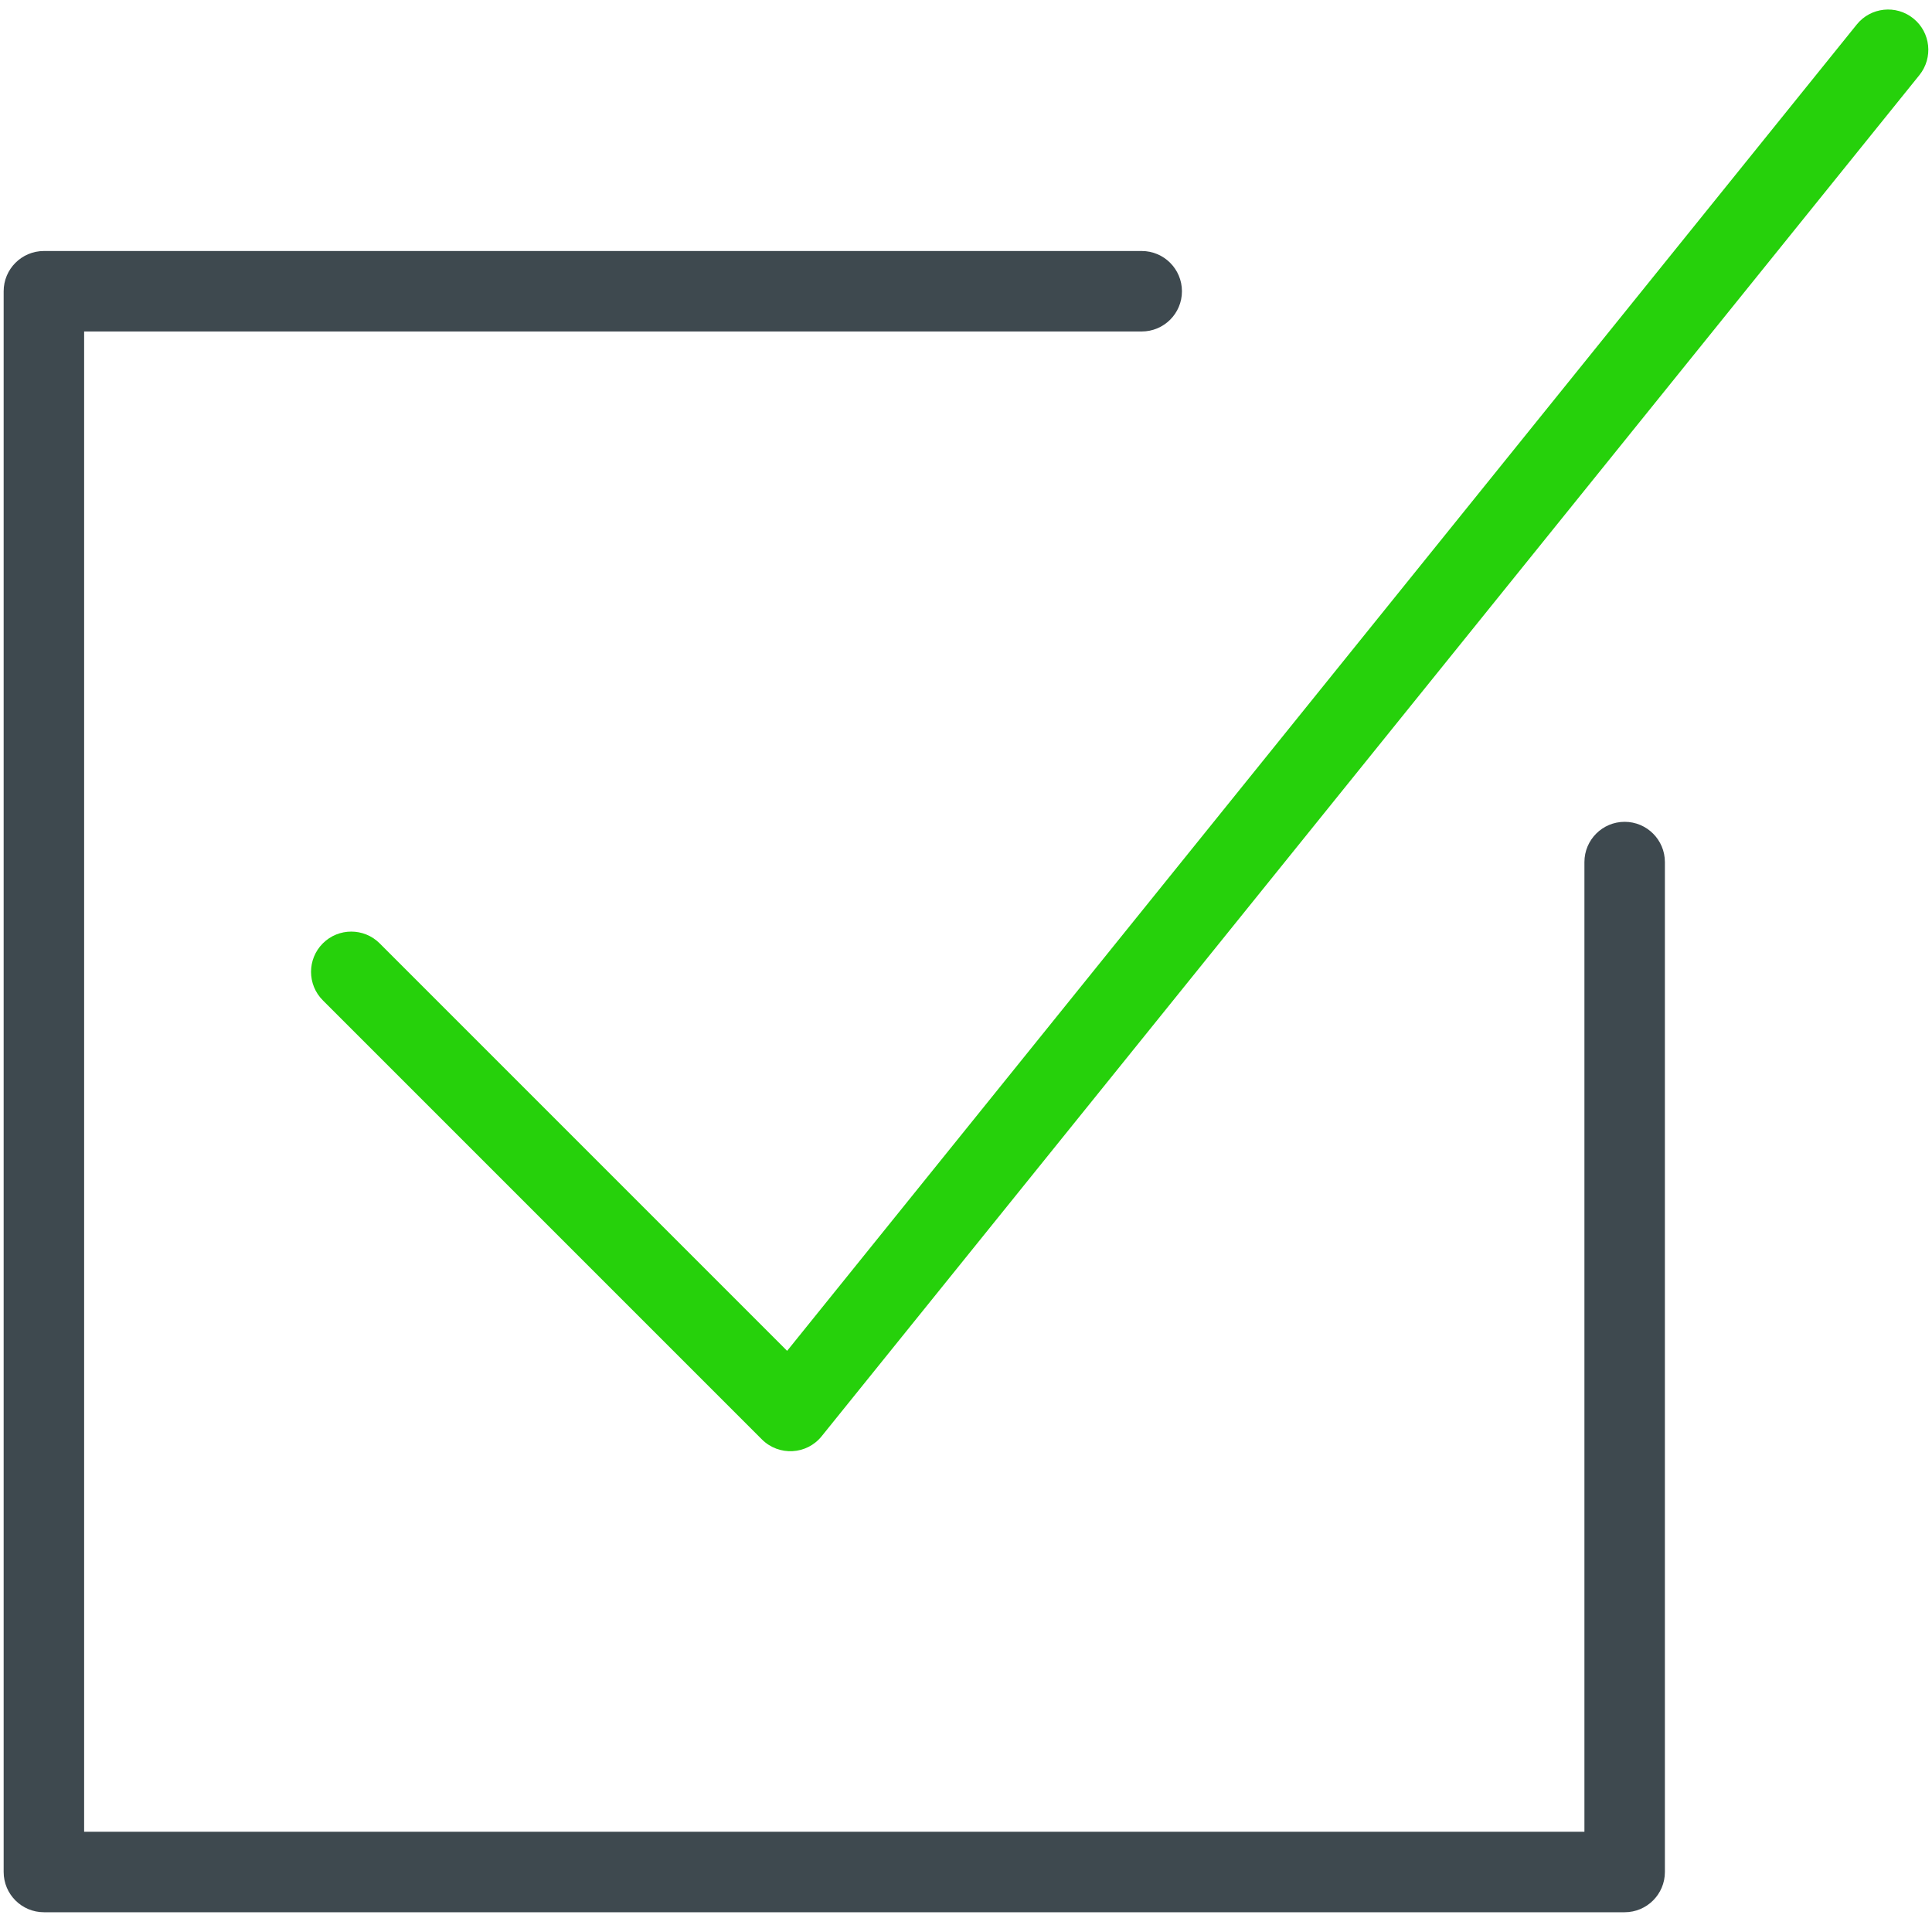
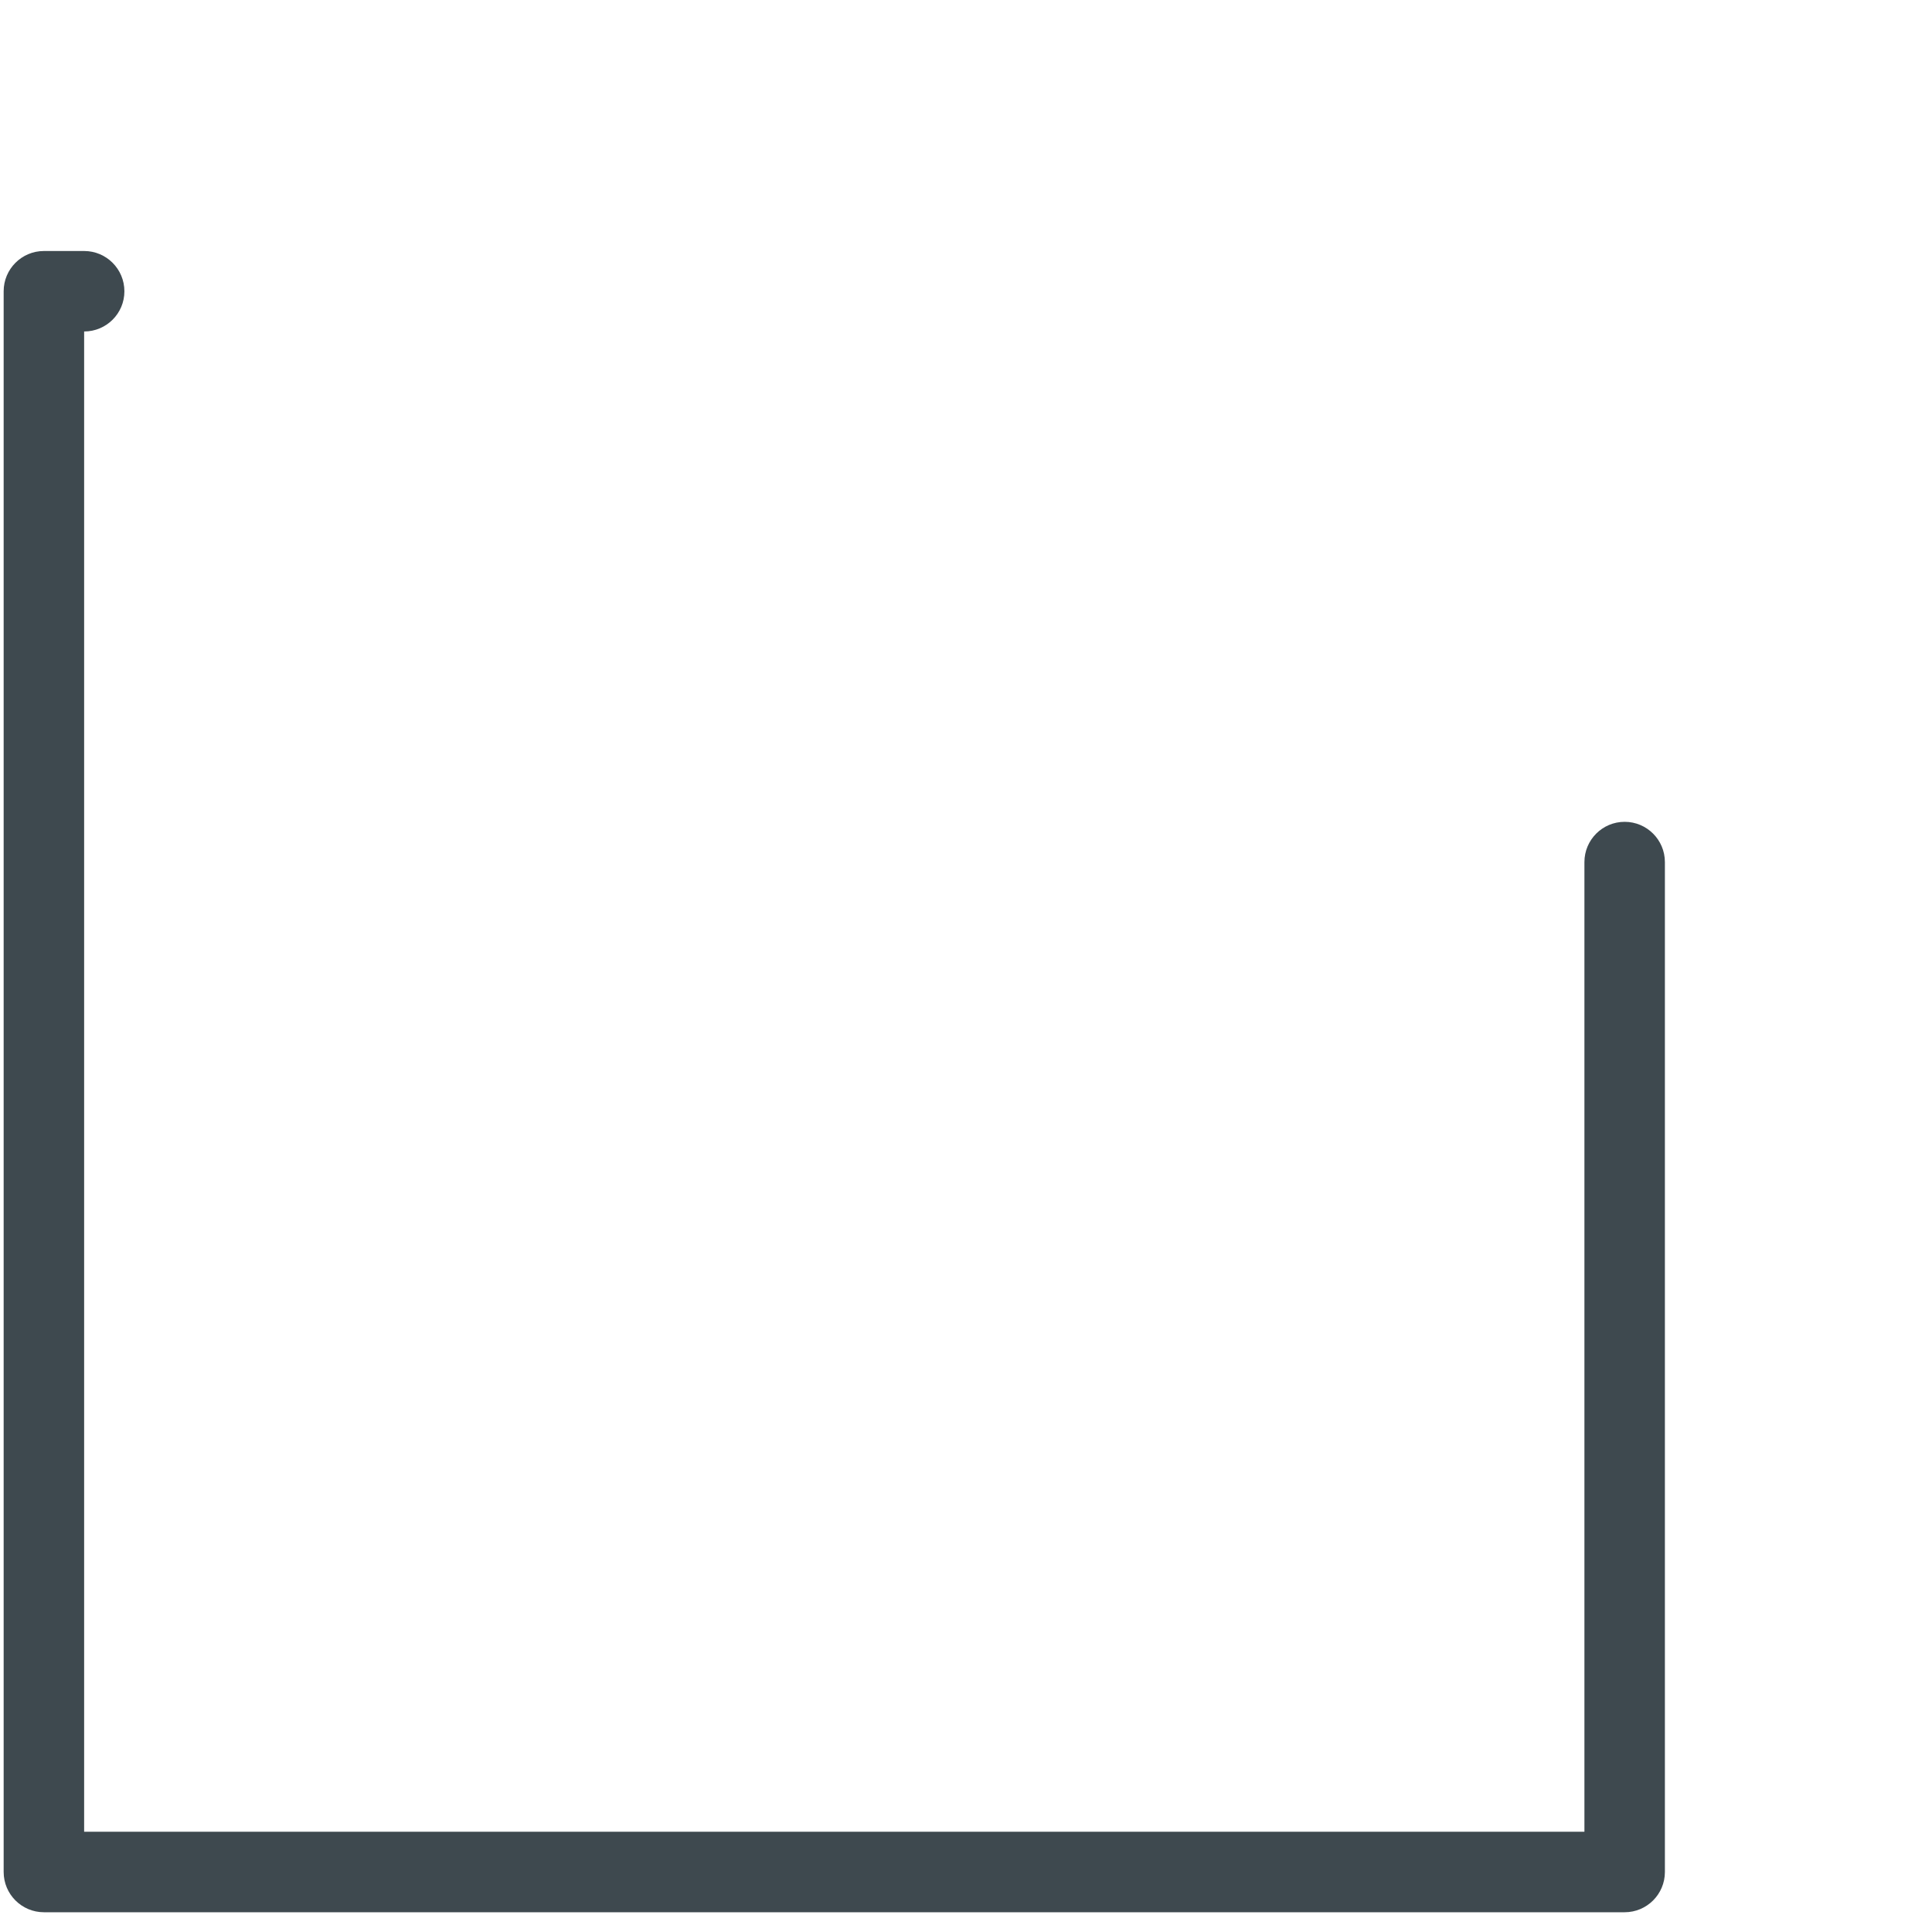
<svg xmlns="http://www.w3.org/2000/svg" width="75" height="75" viewBox="0 0 75 75">
  <title>
    Group Copy 3
  </title>
  <g fill="none" fill-rule="evenodd">
-     <path d="M14.74 36.622c-.61-.61-1.598-.61-2.208 0-.61.61-.61 1.6 0 2.21l17.045 17.046c.657.656 1.738.6 2.32-.124l42.615-52.84c.54-.673.436-1.657-.236-2.198C73.606.174 72.62.28 72.08.95L30.556 52.44 14.74 36.622z" fill="#26D10B" />
-     <path d="M61.506 71.108H3.266v-58.24H44.32c.863 0 1.563-.698 1.563-1.56 0-.864-.7-1.564-1.562-1.564H1.705c-.863 0-1.563.7-1.563 1.563V72.67c0 .863.7 1.563 1.563 1.563h61.363c.863 0 1.563-.7 1.563-1.563V33.466c0-.863-.7-1.563-1.562-1.563-.863 0-1.562.7-1.562 1.563v37.642z" fill="#3E494F" />
+     <path d="M61.506 71.108H3.266v-58.24c.863 0 1.563-.698 1.563-1.56 0-.864-.7-1.564-1.562-1.564H1.705c-.863 0-1.563.7-1.563 1.563V72.67c0 .863.7 1.563 1.563 1.563h61.363c.863 0 1.563-.7 1.563-1.563V33.466c0-.863-.7-1.563-1.562-1.563-.863 0-1.562.7-1.562 1.563v37.642z" fill="#3E494F" />
  </g>
</svg>